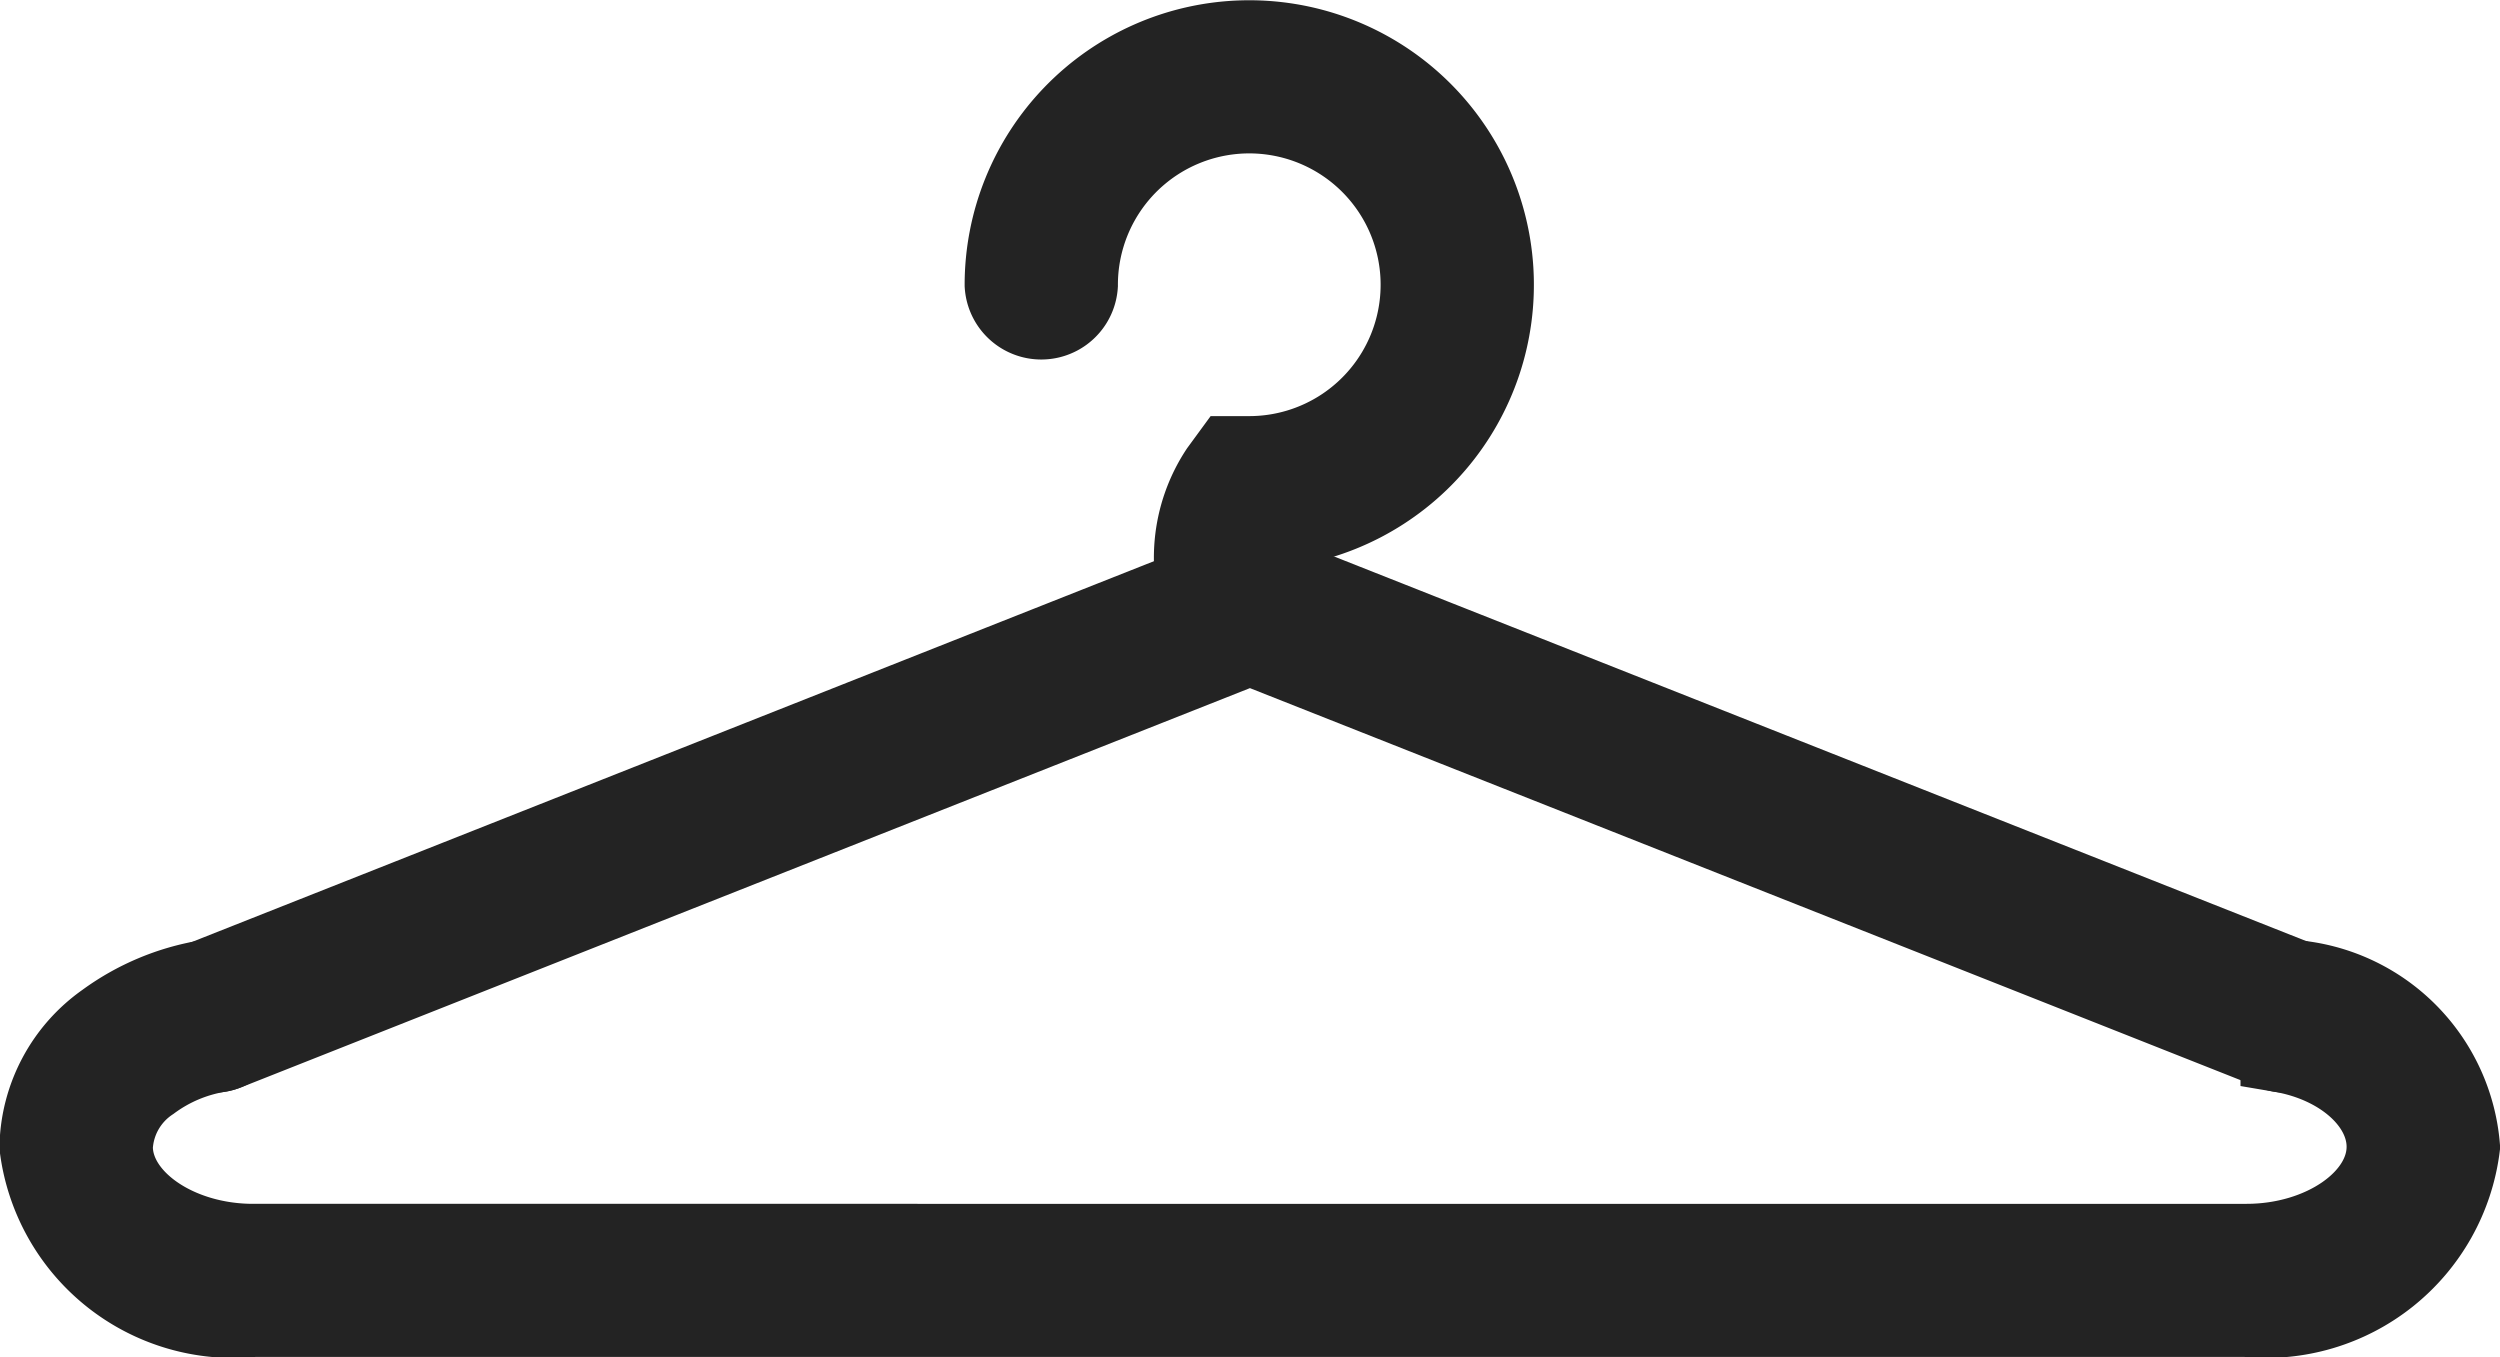
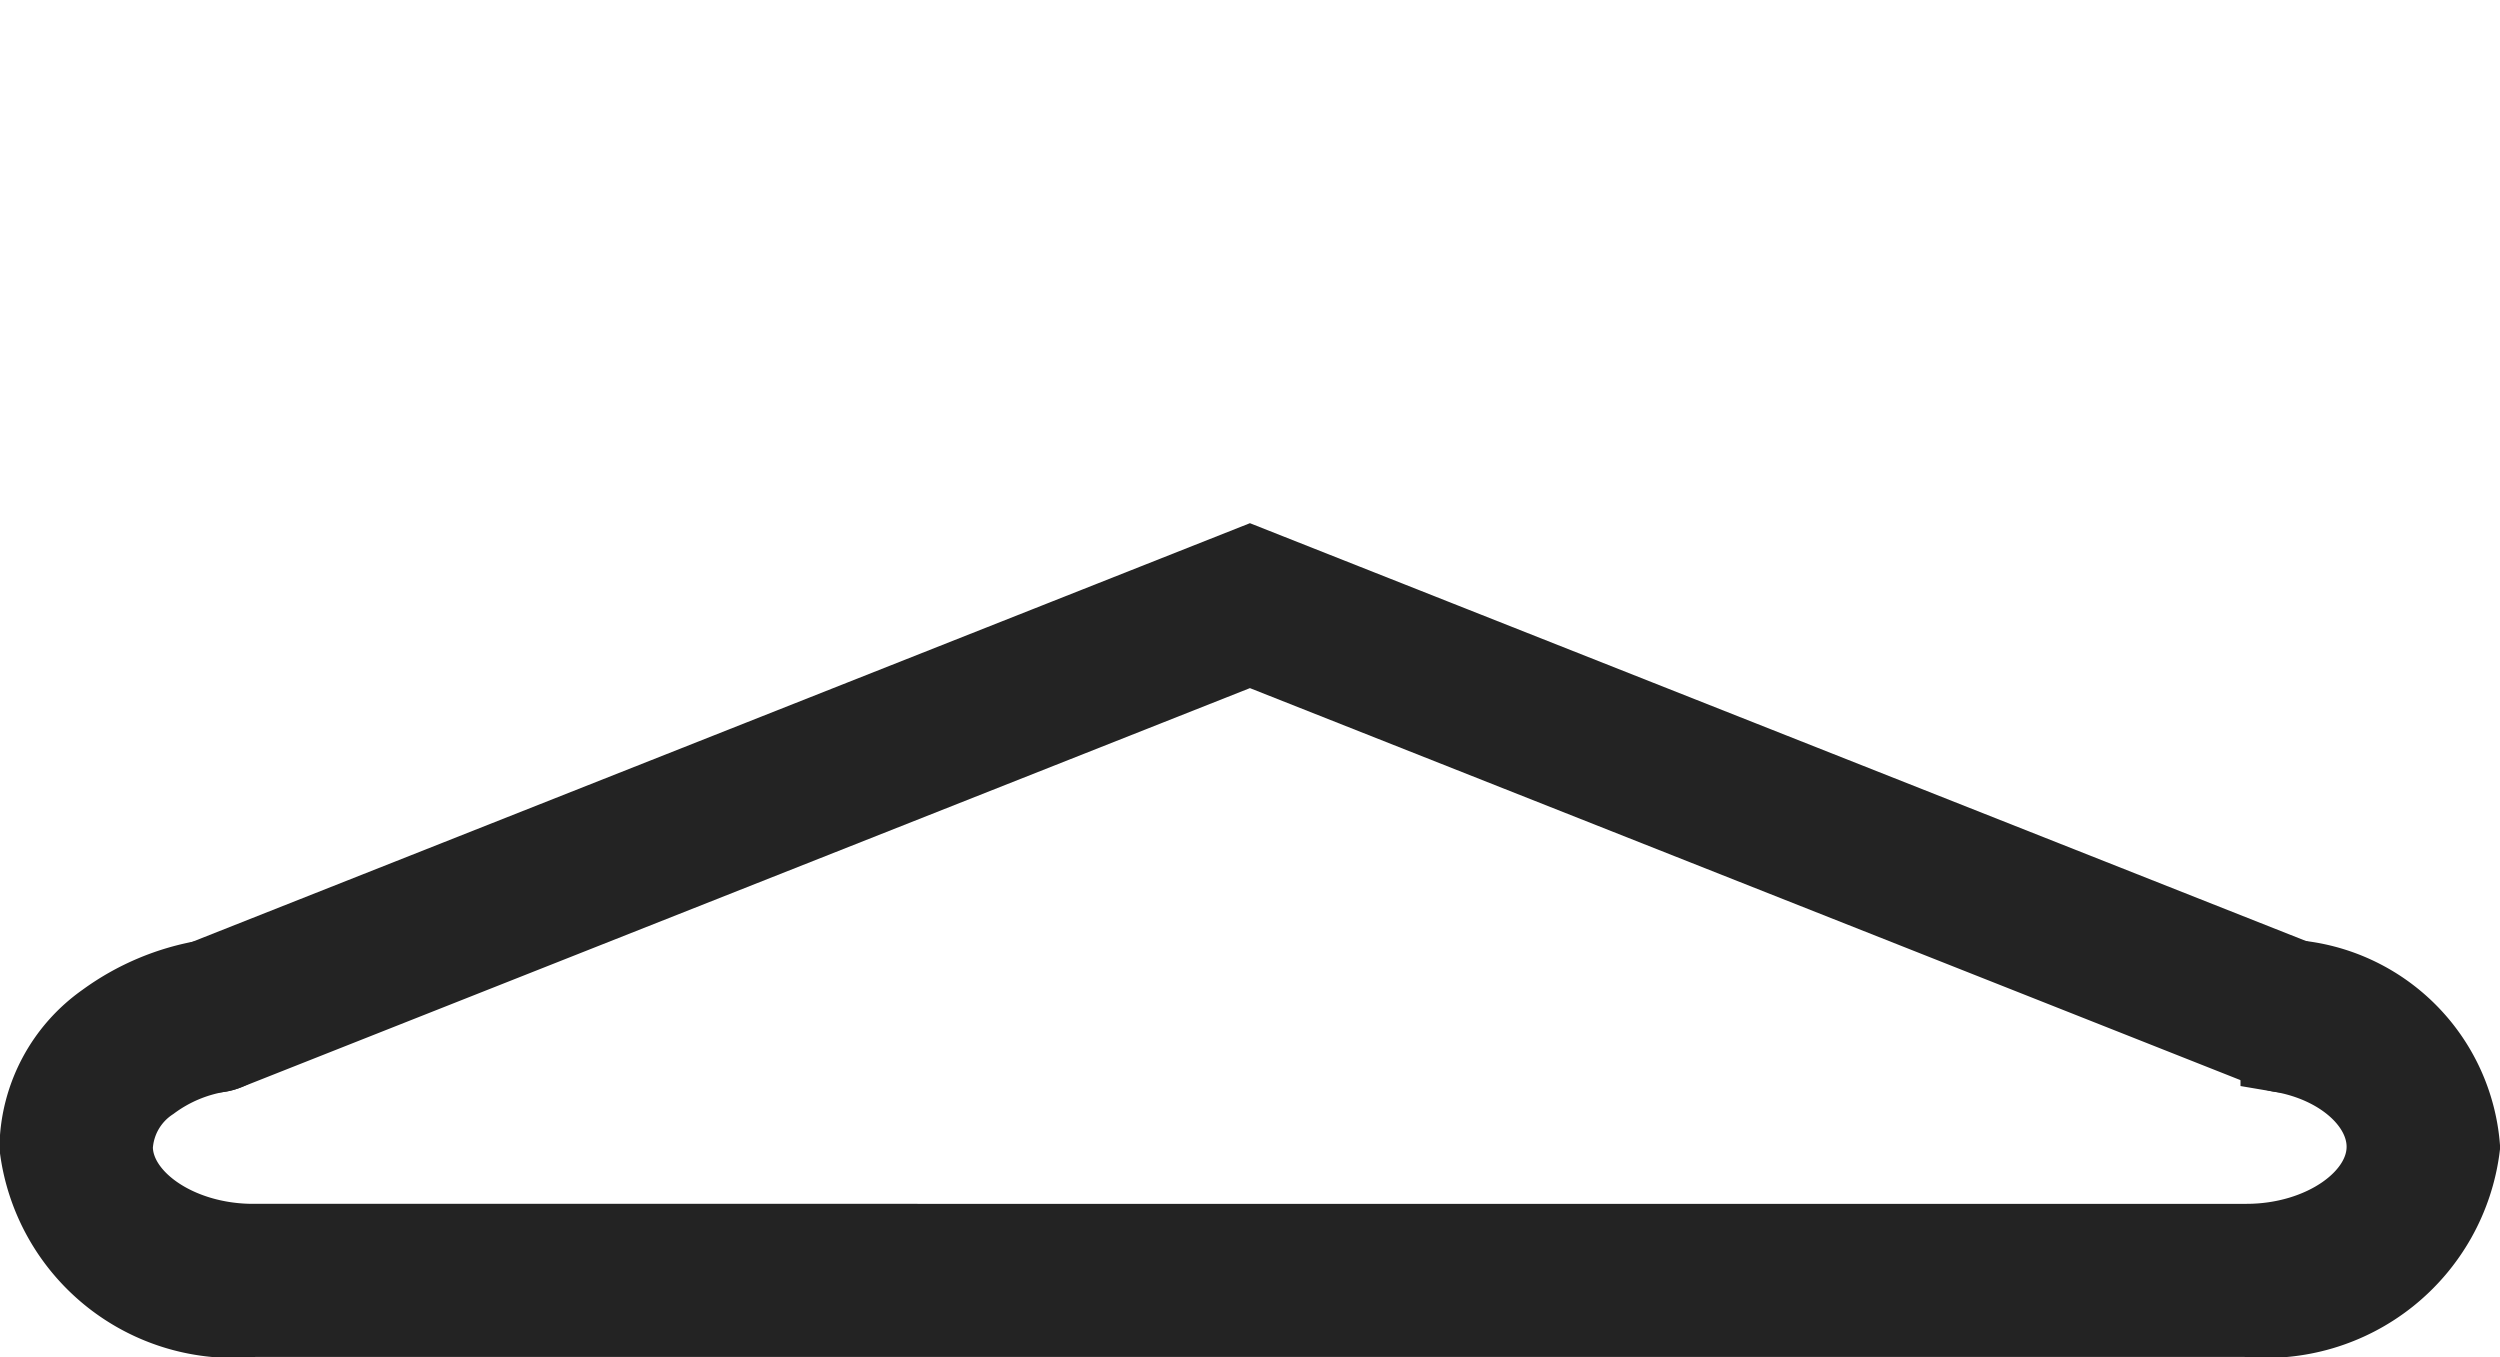
<svg xmlns="http://www.w3.org/2000/svg" width="18.709" height="10.155" viewBox="0 0 18.709 10.155">
  <g id="Hangers" transform="translate(-198.788 -439.081)">
    <g id="グループ化_1095" data-name="グループ化 1095" transform="translate(199.088 439.381)">
      <g id="グループ化_1094" data-name="グループ化 1094">
-         <path id="パス_62" data-name="パス 62" d="M196.777,440.885a.277.277,0,0,1-.255-.169,1.173,1.173,0,0,1,.1-1.109l.082-.112h.135a1.283,1.283,0,1,0-1.281-1.281.274.274,0,0,1-.547,0,1.83,1.83,0,1,1,2,1.821.653.653,0,0,0,.015.476.275.275,0,0,1-.15.356A.259.259,0,0,1,196.777,440.885Z" transform="translate(-187.792 -436.381)" fill="#232323" stroke="#232323" stroke-width="0.6" />
        <path id="パス_63" data-name="パス 63" d="M195.453,437.439" transform="translate(-186.591 -433.475)" fill="#232323" stroke="#232323" stroke-miterlimit="10" stroke-width="0.6" />
        <path id="パス_64" data-name="パス 64" d="M209.6,440.783H194.684a1.463,1.463,0,0,1-1.6-1.274,1.167,1.167,0,0,1,.495-.929,1.774,1.774,0,0,1,.753-.318.274.274,0,0,1,.094.54,1.18,1.18,0,0,0-.513.217.629.629,0,0,0-.281.491c0,.393.48.727,1.049.727H209.6c.57,0,1.049-.333,1.049-.727,0-.33-.333-.63-.794-.708a.274.274,0,0,1,.094-.54,1.365,1.365,0,0,1,1.248,1.248A1.463,1.463,0,0,1,209.6,440.783Z" transform="translate(-193.088 -431.228)" fill="#232323" stroke="#232323" stroke-width="0.6" />
        <path id="パス_65" data-name="パス 65" d="M209.152,441.071a.241.241,0,0,1-.1-.019l-7.659-3.031-7.659,3.031a.269.269,0,0,1-.352-.154.272.272,0,0,1,.154-.356l7.857-3.11,7.861,3.11a.274.274,0,0,1-.1.528Z" transform="translate(-192.339 -433.494)" fill="#232323" stroke="#232323" stroke-width="0.6" />
      </g>
-       <path id="パス_66" data-name="パス 66" d="M194.469,437.92" transform="translate(-189.294 -432.153)" fill="#232323" stroke="#232323" stroke-miterlimit="10" stroke-width="0.6" />
    </g>
  </g>
</svg>